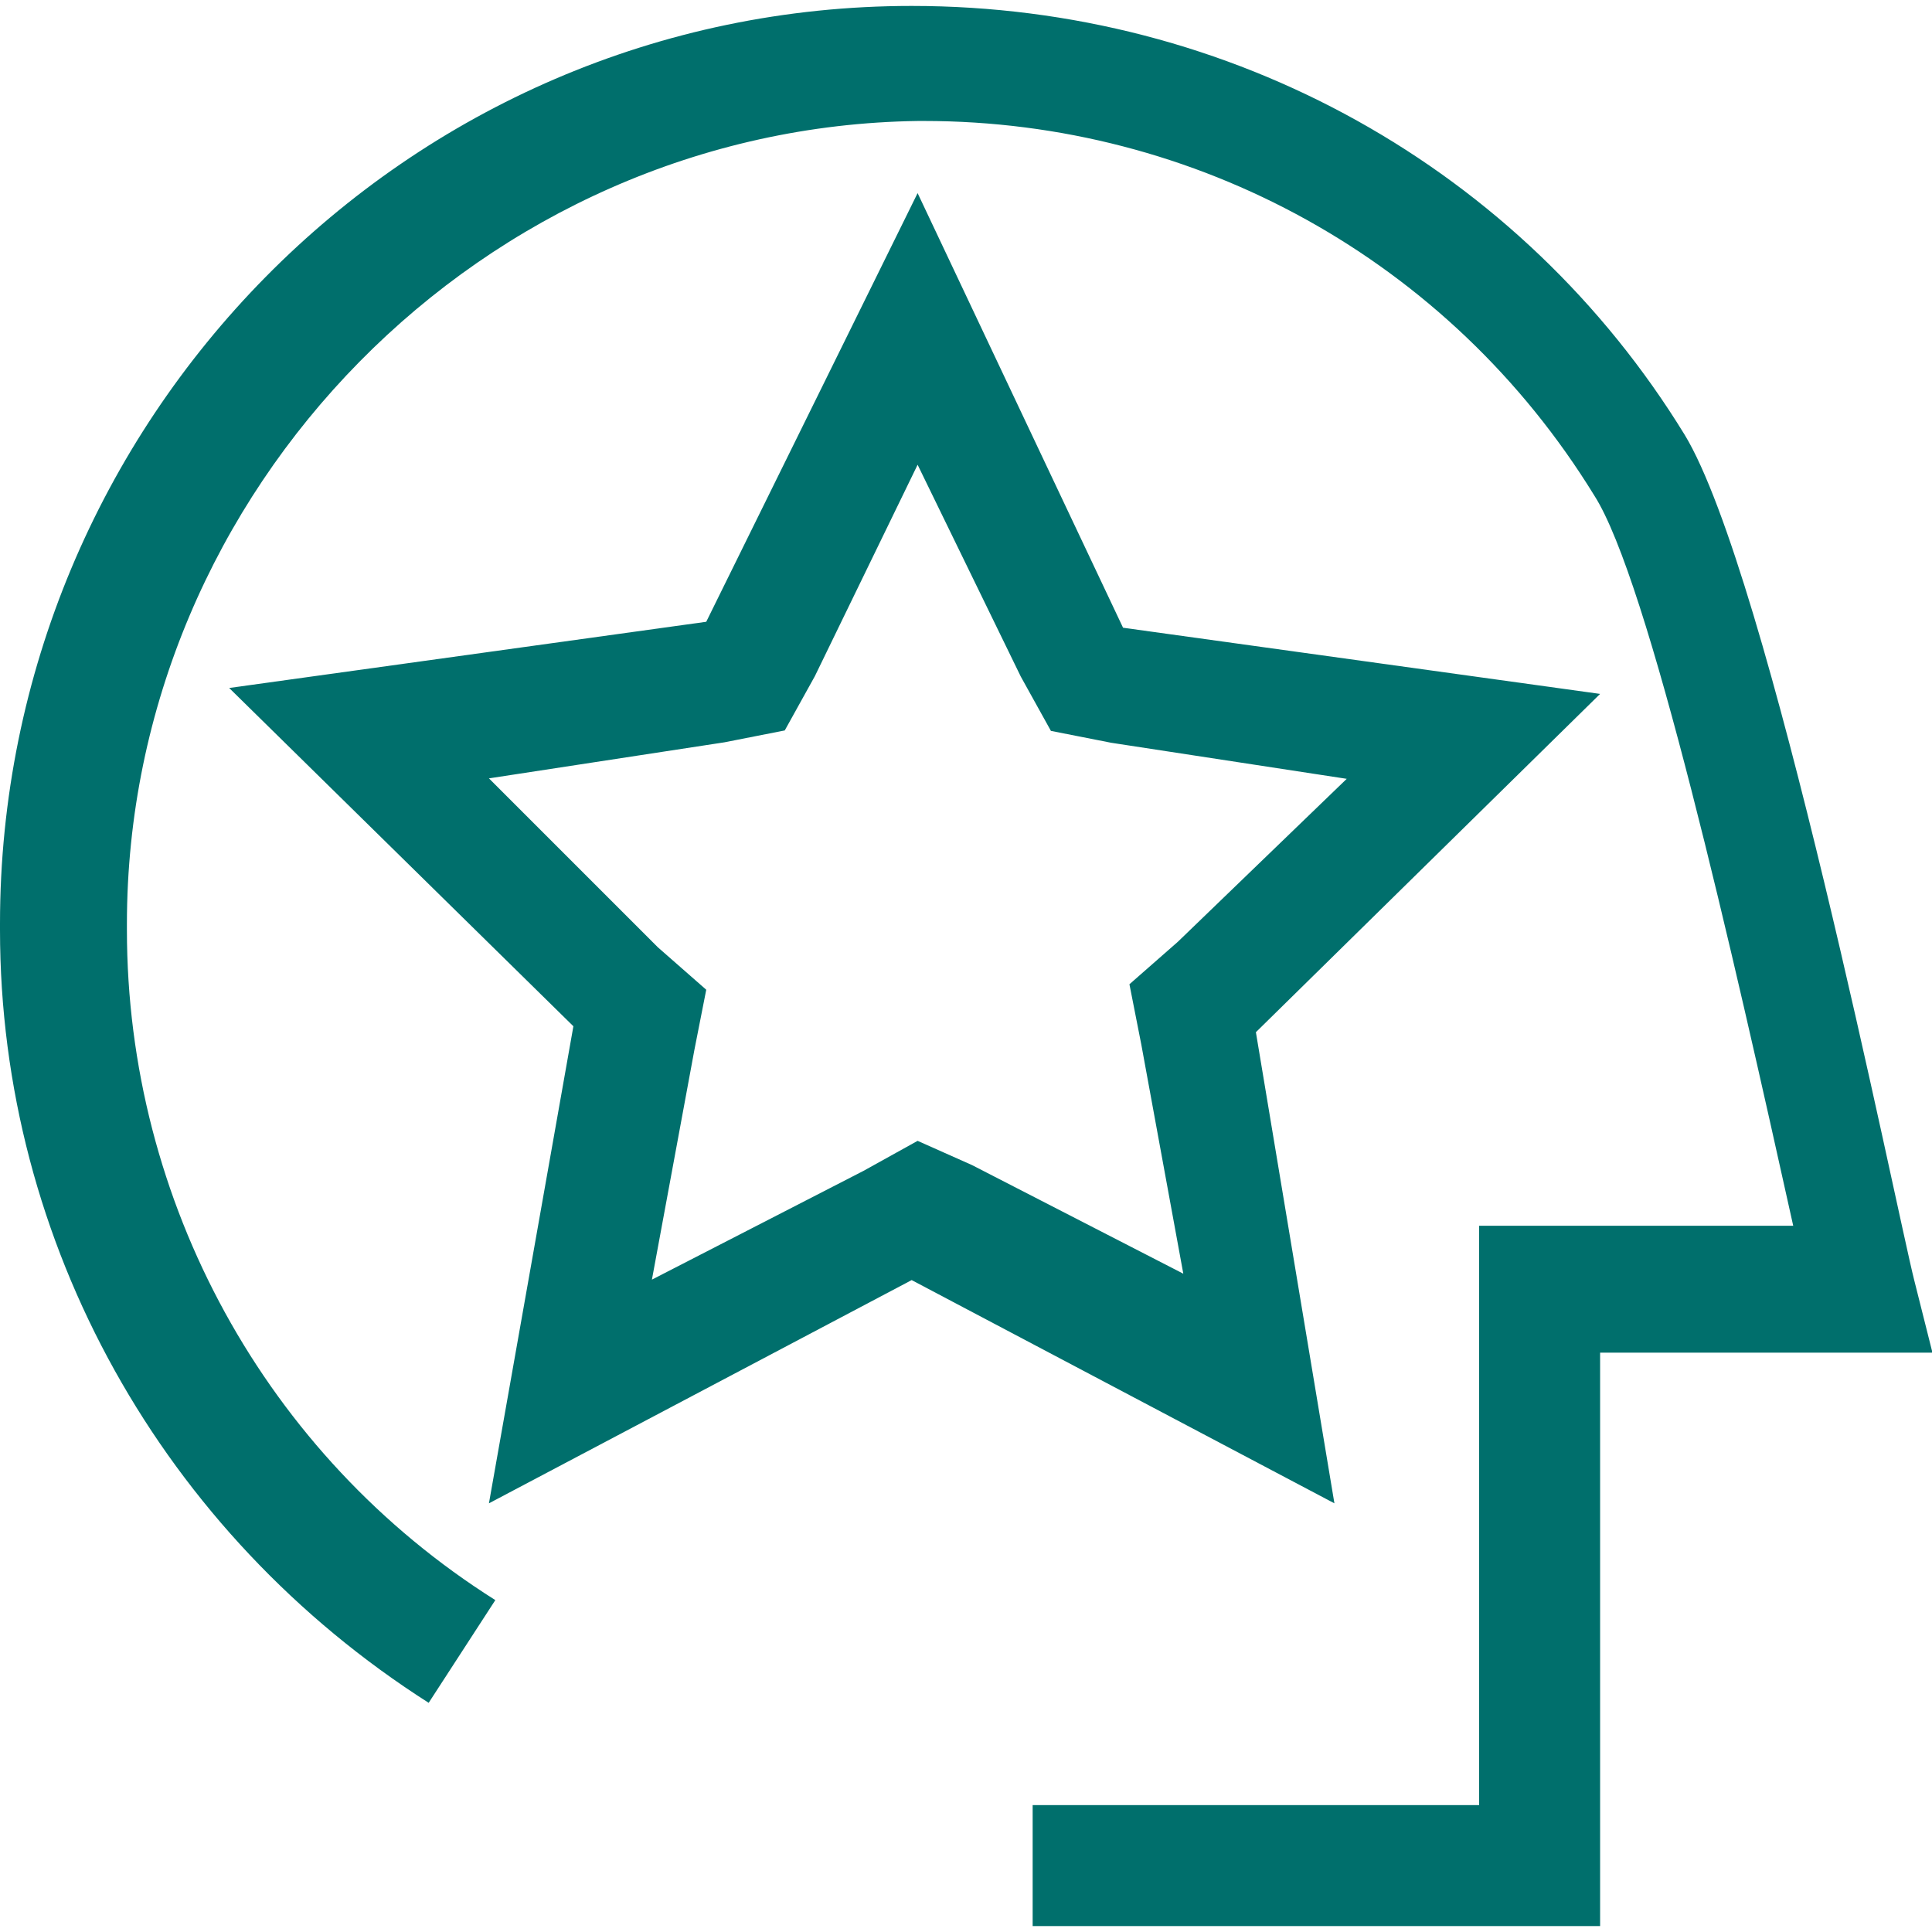
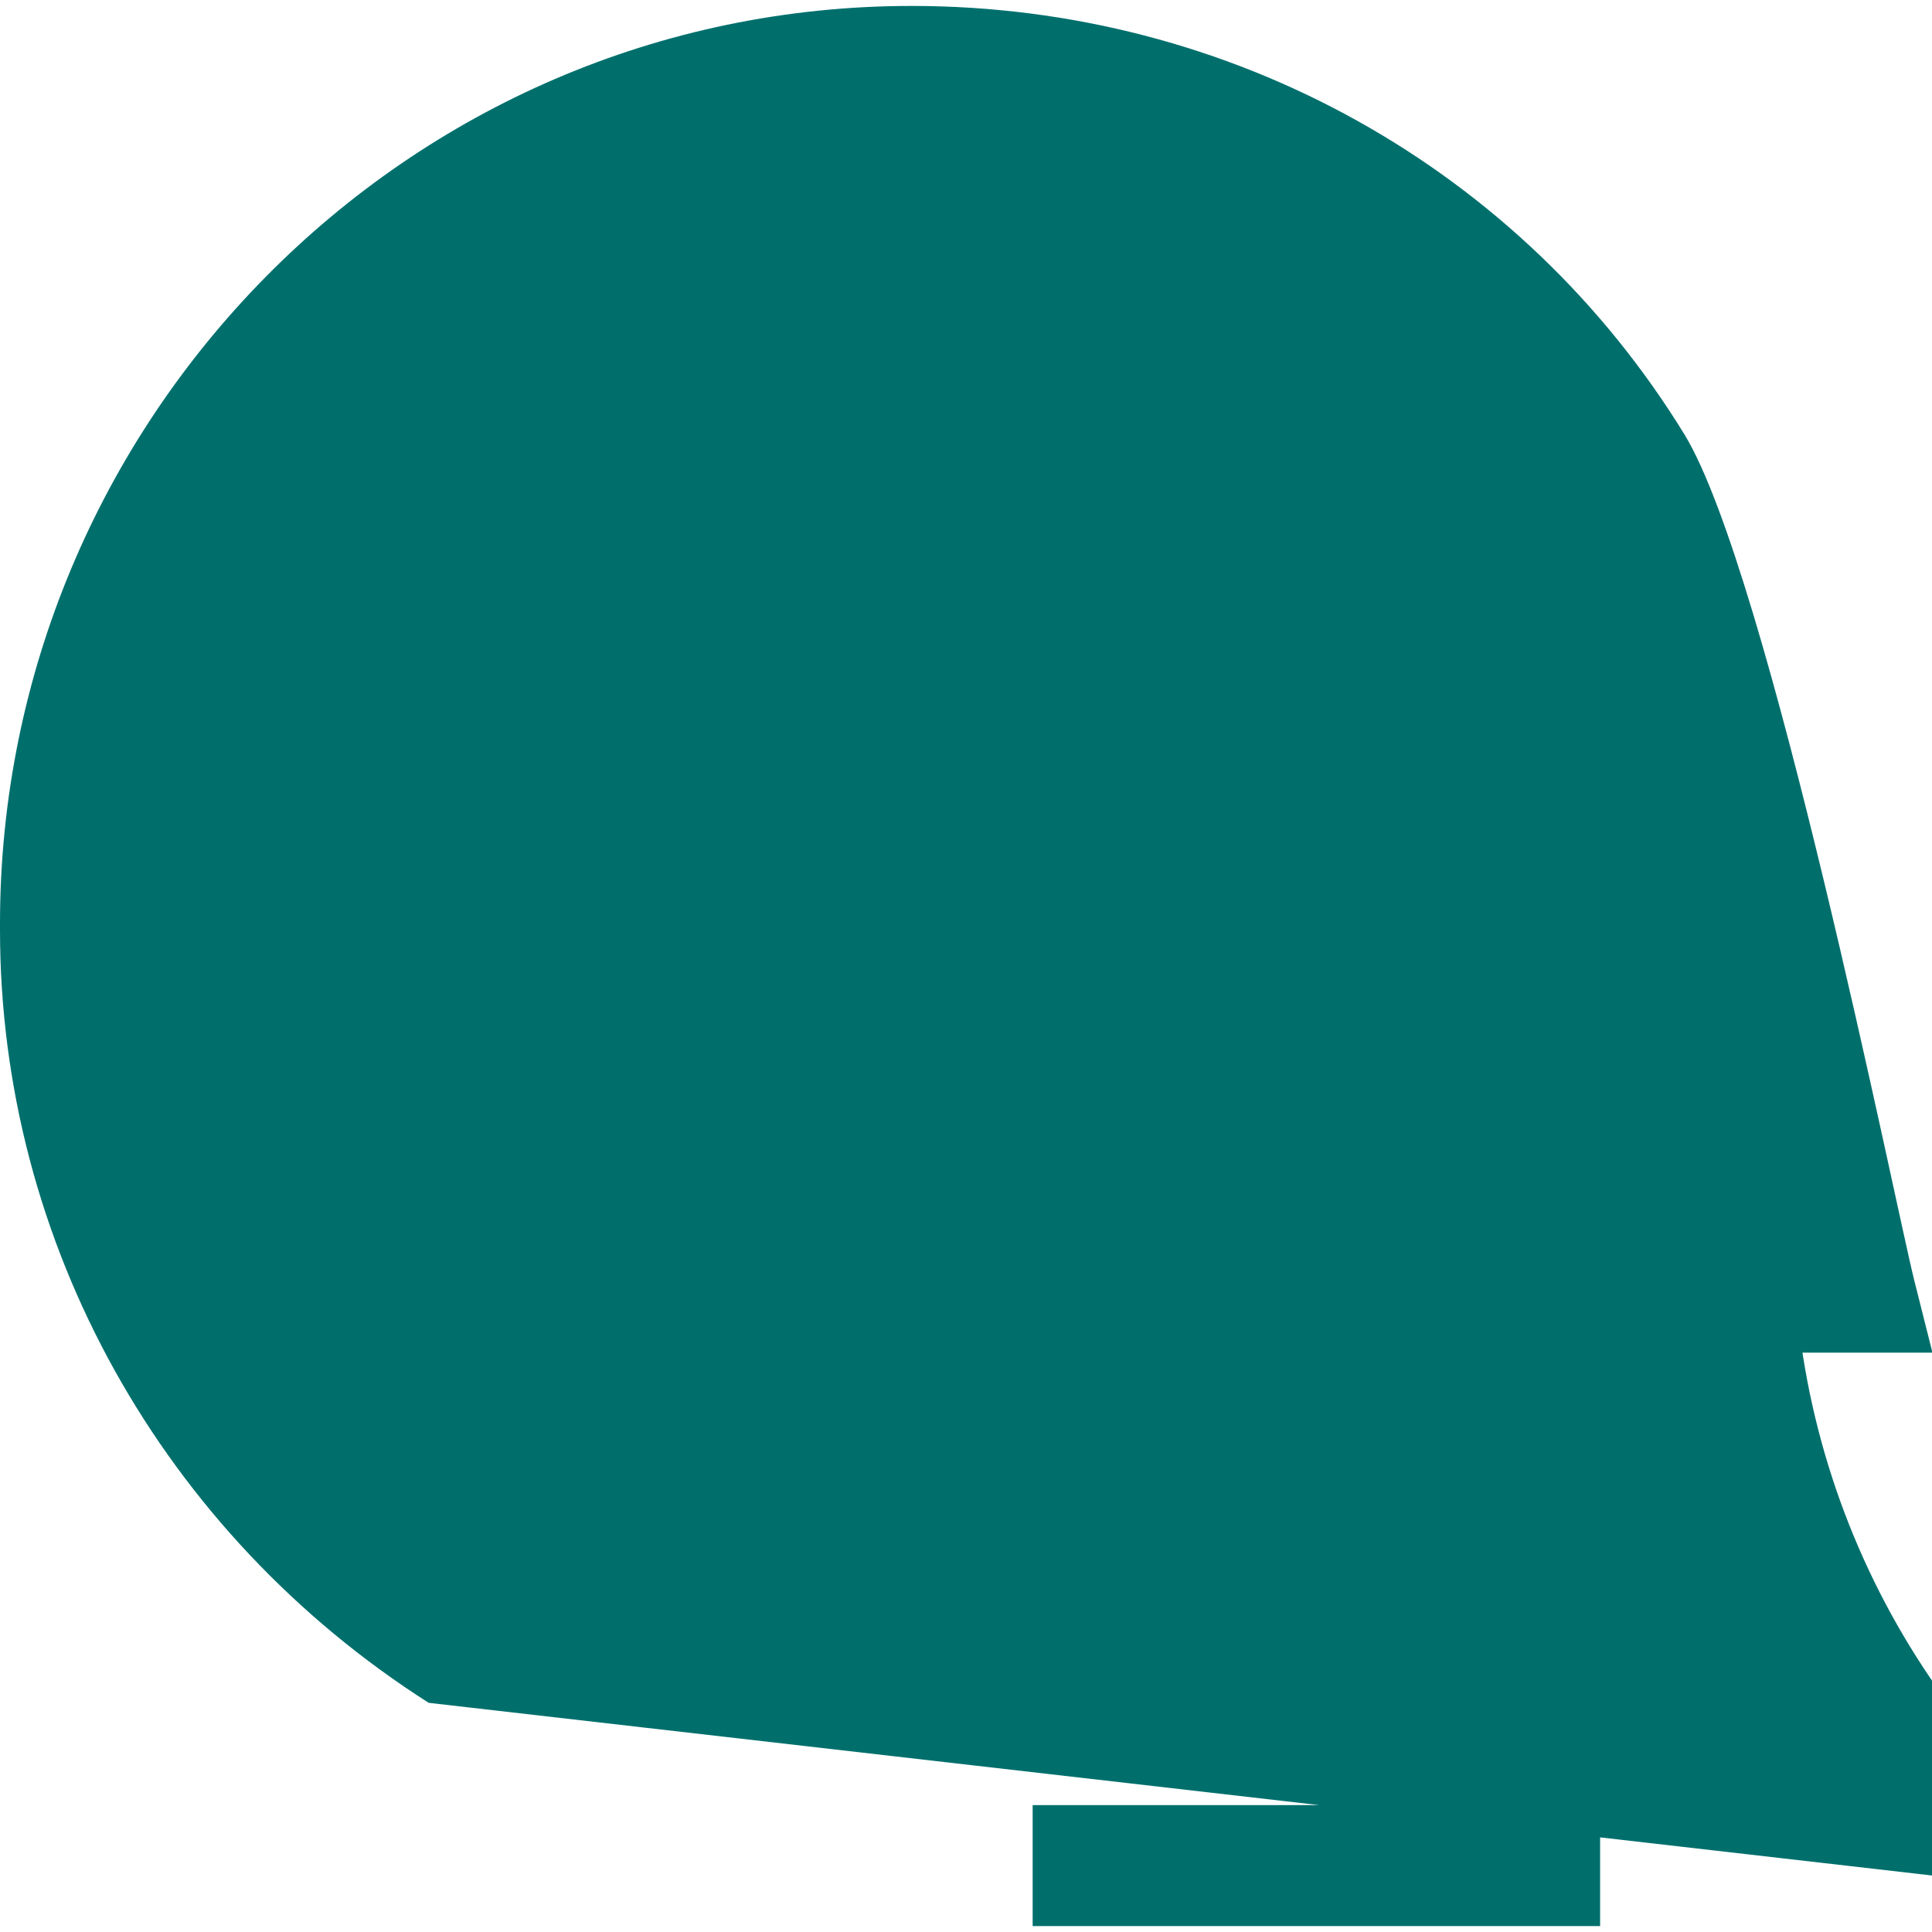
<svg xmlns="http://www.w3.org/2000/svg" height="42" stroke="#000" stroke-linecap="square" stroke-miterlimit="10" viewBox="0 0 42.32 42.06" width="42">
  <g>
    <g fill="#006F6C" stroke="#006F6C">
-       <path d="M20.1 10.05l-2.25 4.63-.66 1.19-1.32.26-5.16.79 3.7 3.7 1.06.93-.26 1.32-.93 5.03 4.63-2.38 1.19-.66 1.19.53 4.63 2.38L25 22.75l-.26-1.32 1.06-.93 3.7-3.57-5.16-.79-1.32-.26-.66-1.19Zm0-5.95l4.5 9.52 10.45 1.45-7.54 7.41L29.23 32.8l-9.26-4.89-9.26 4.89 1.85-10.45-7.54-7.41 10.45-1.45ZM19.97 0C26.98 0 33.33 3.57 36.9 9.39c1.85 3.04 4.63 16.93 5.03 18.52l.4 1.59H35.05V42.06H22.62V39.41H32.4V26.72h2.65v0h4.23c-1.32-5.95-3.17-14.15-4.36-16-3.17-5.16-8.73-8.2-14.68-8.2 0 0 0 0-.13 0-9.52.13-17.33 8.07-17.33 17.59v.13c0 5.95 3.04 11.51 8.07 14.68L9.39 37.17C3.57 33.46 0 27.11 0 20.24V20.1C0 9.13 8.86 0 19.97 0Z" stroke="none" />
+       <path d="M20.1 10.05l-2.25 4.63-.66 1.19-1.32.26-5.16.79 3.7 3.7 1.06.93-.26 1.32-.93 5.03 4.63-2.38 1.19-.66 1.19.53 4.63 2.38L25 22.75l-.26-1.32 1.06-.93 3.7-3.57-5.16-.79-1.32-.26-.66-1.19Zm0-5.95l4.5 9.52 10.45 1.45-7.54 7.41L29.23 32.8l-9.26-4.89-9.26 4.89 1.85-10.45-7.54-7.41 10.45-1.45ZM19.97 0C26.98 0 33.33 3.57 36.9 9.39c1.85 3.04 4.63 16.93 5.03 18.52l.4 1.59H35.05V42.06H22.62V39.41H32.4V26.72h2.65v0h4.23v.13c0 5.95 3.04 11.51 8.07 14.68L9.39 37.17C3.57 33.46 0 27.11 0 20.24V20.1C0 9.13 8.86 0 19.97 0Z" stroke="none" />
    </g>
  </g>
</svg>